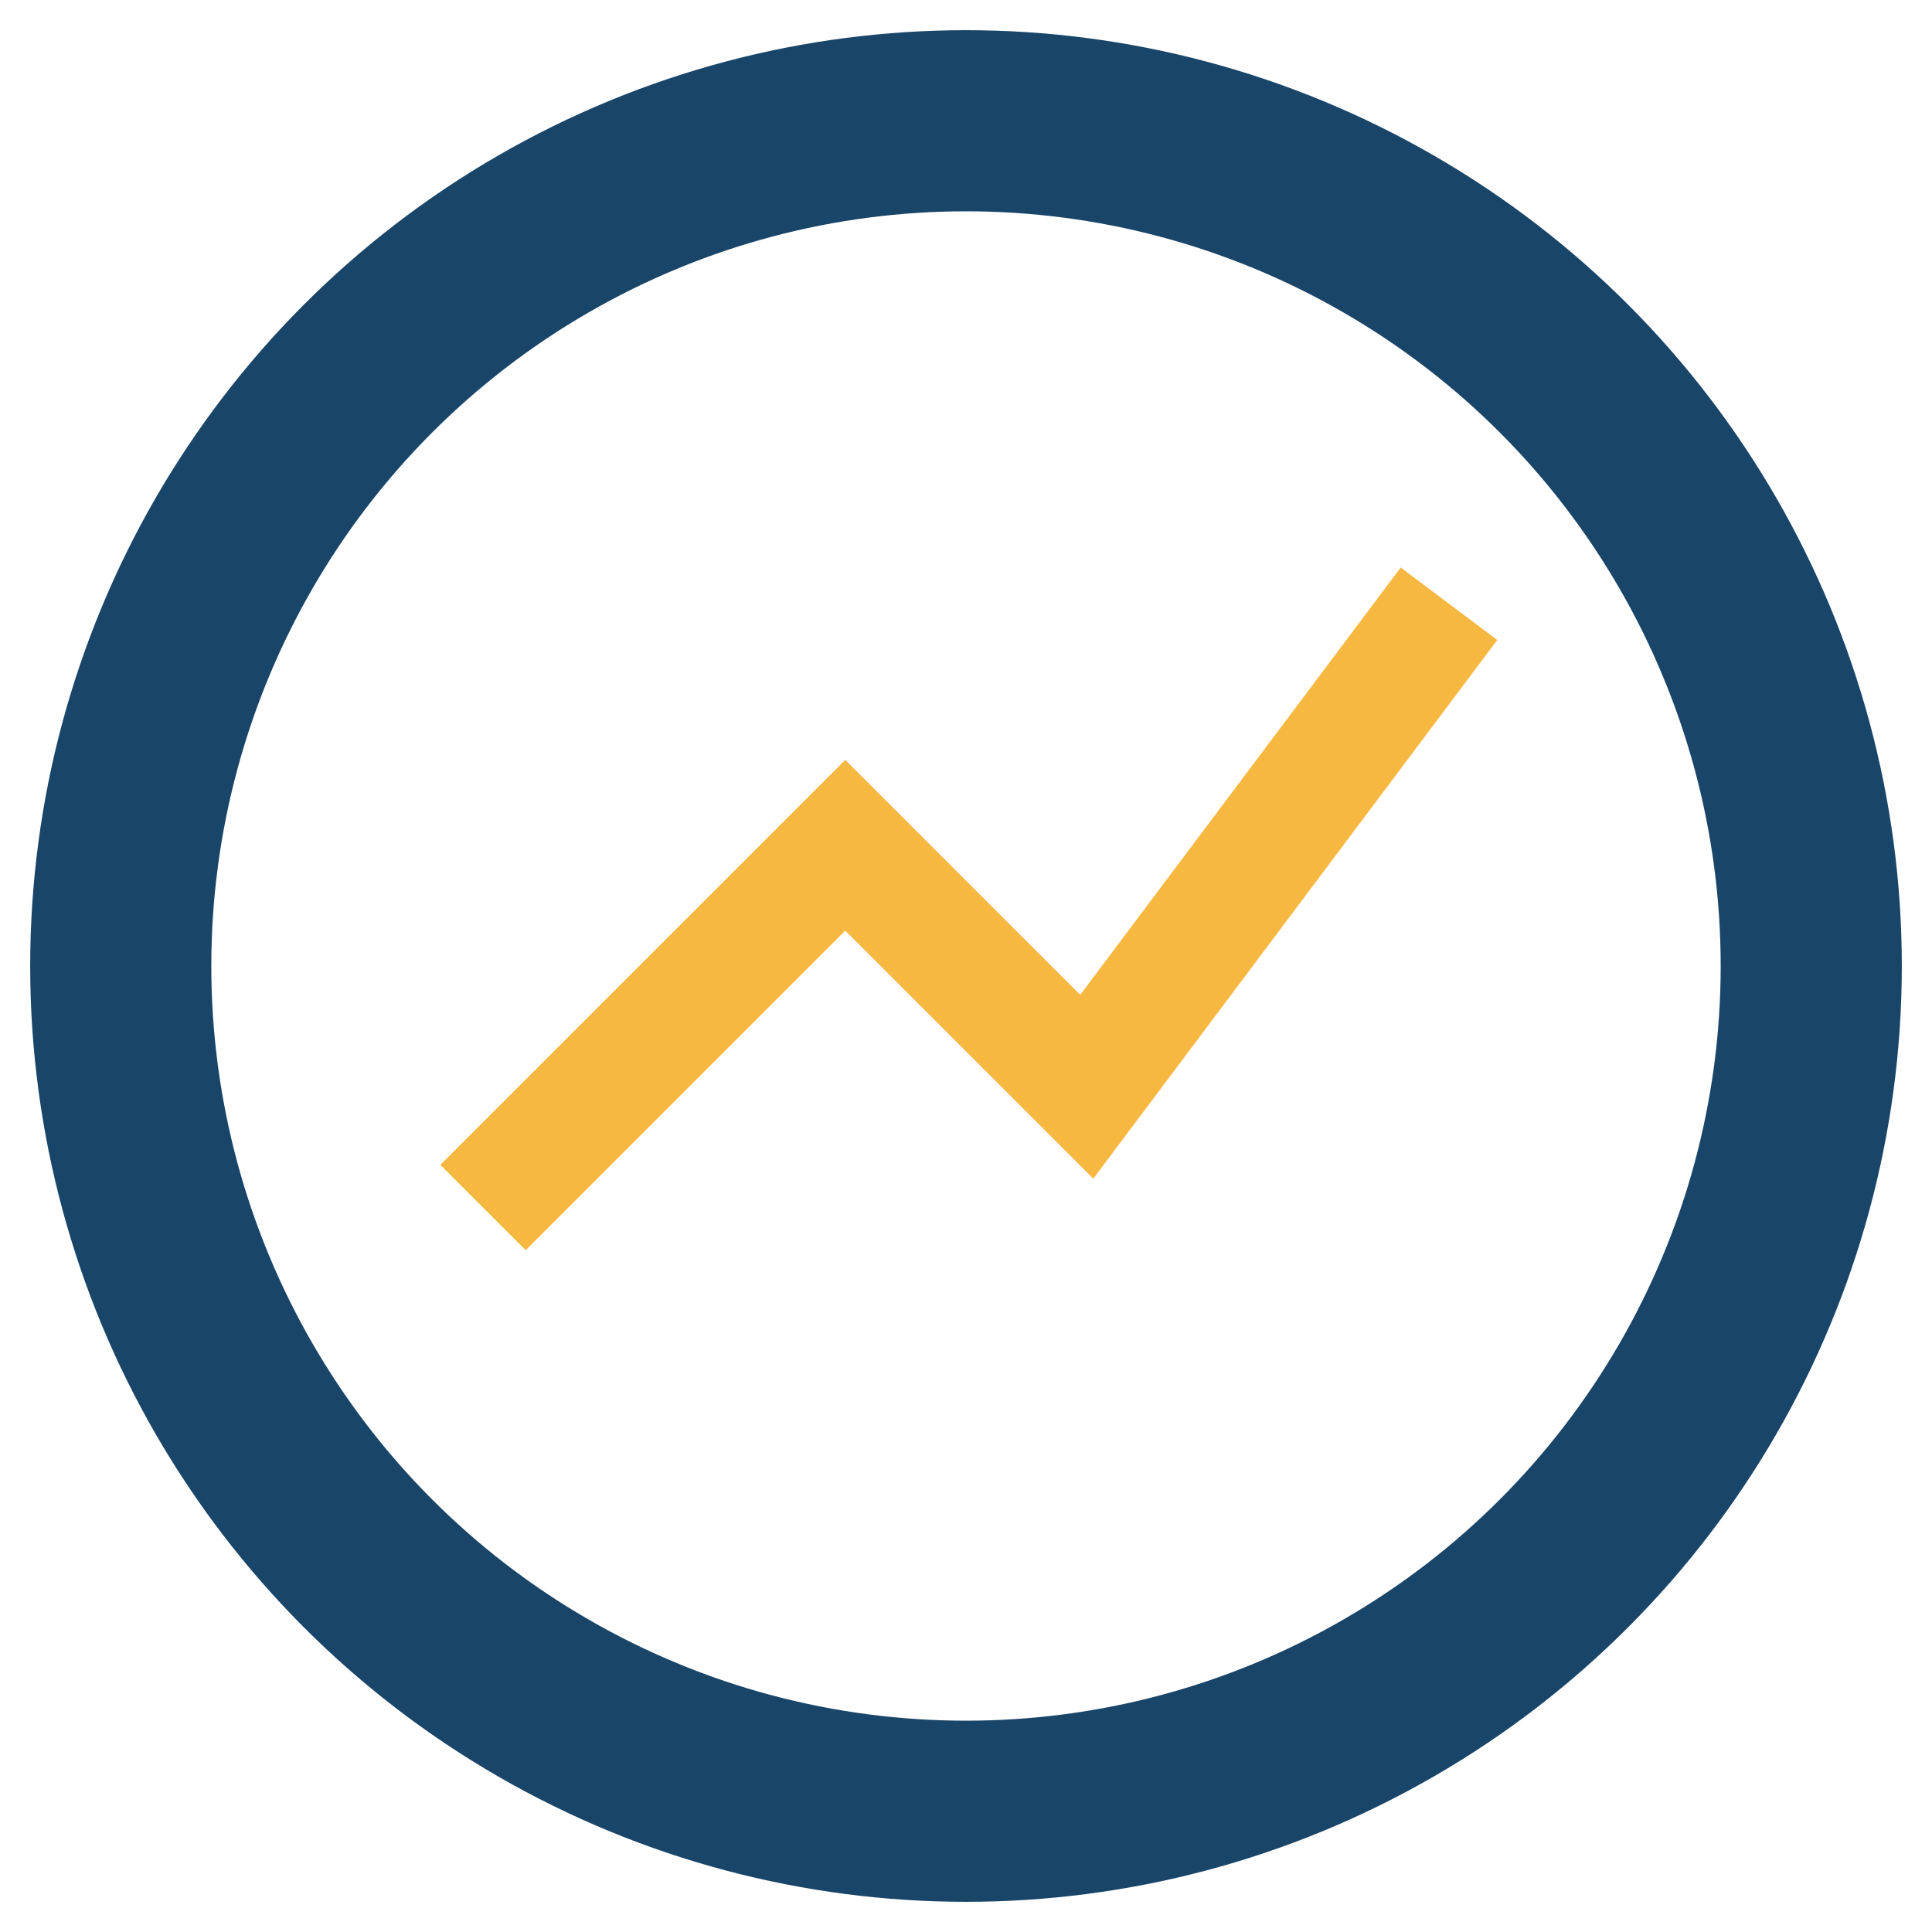
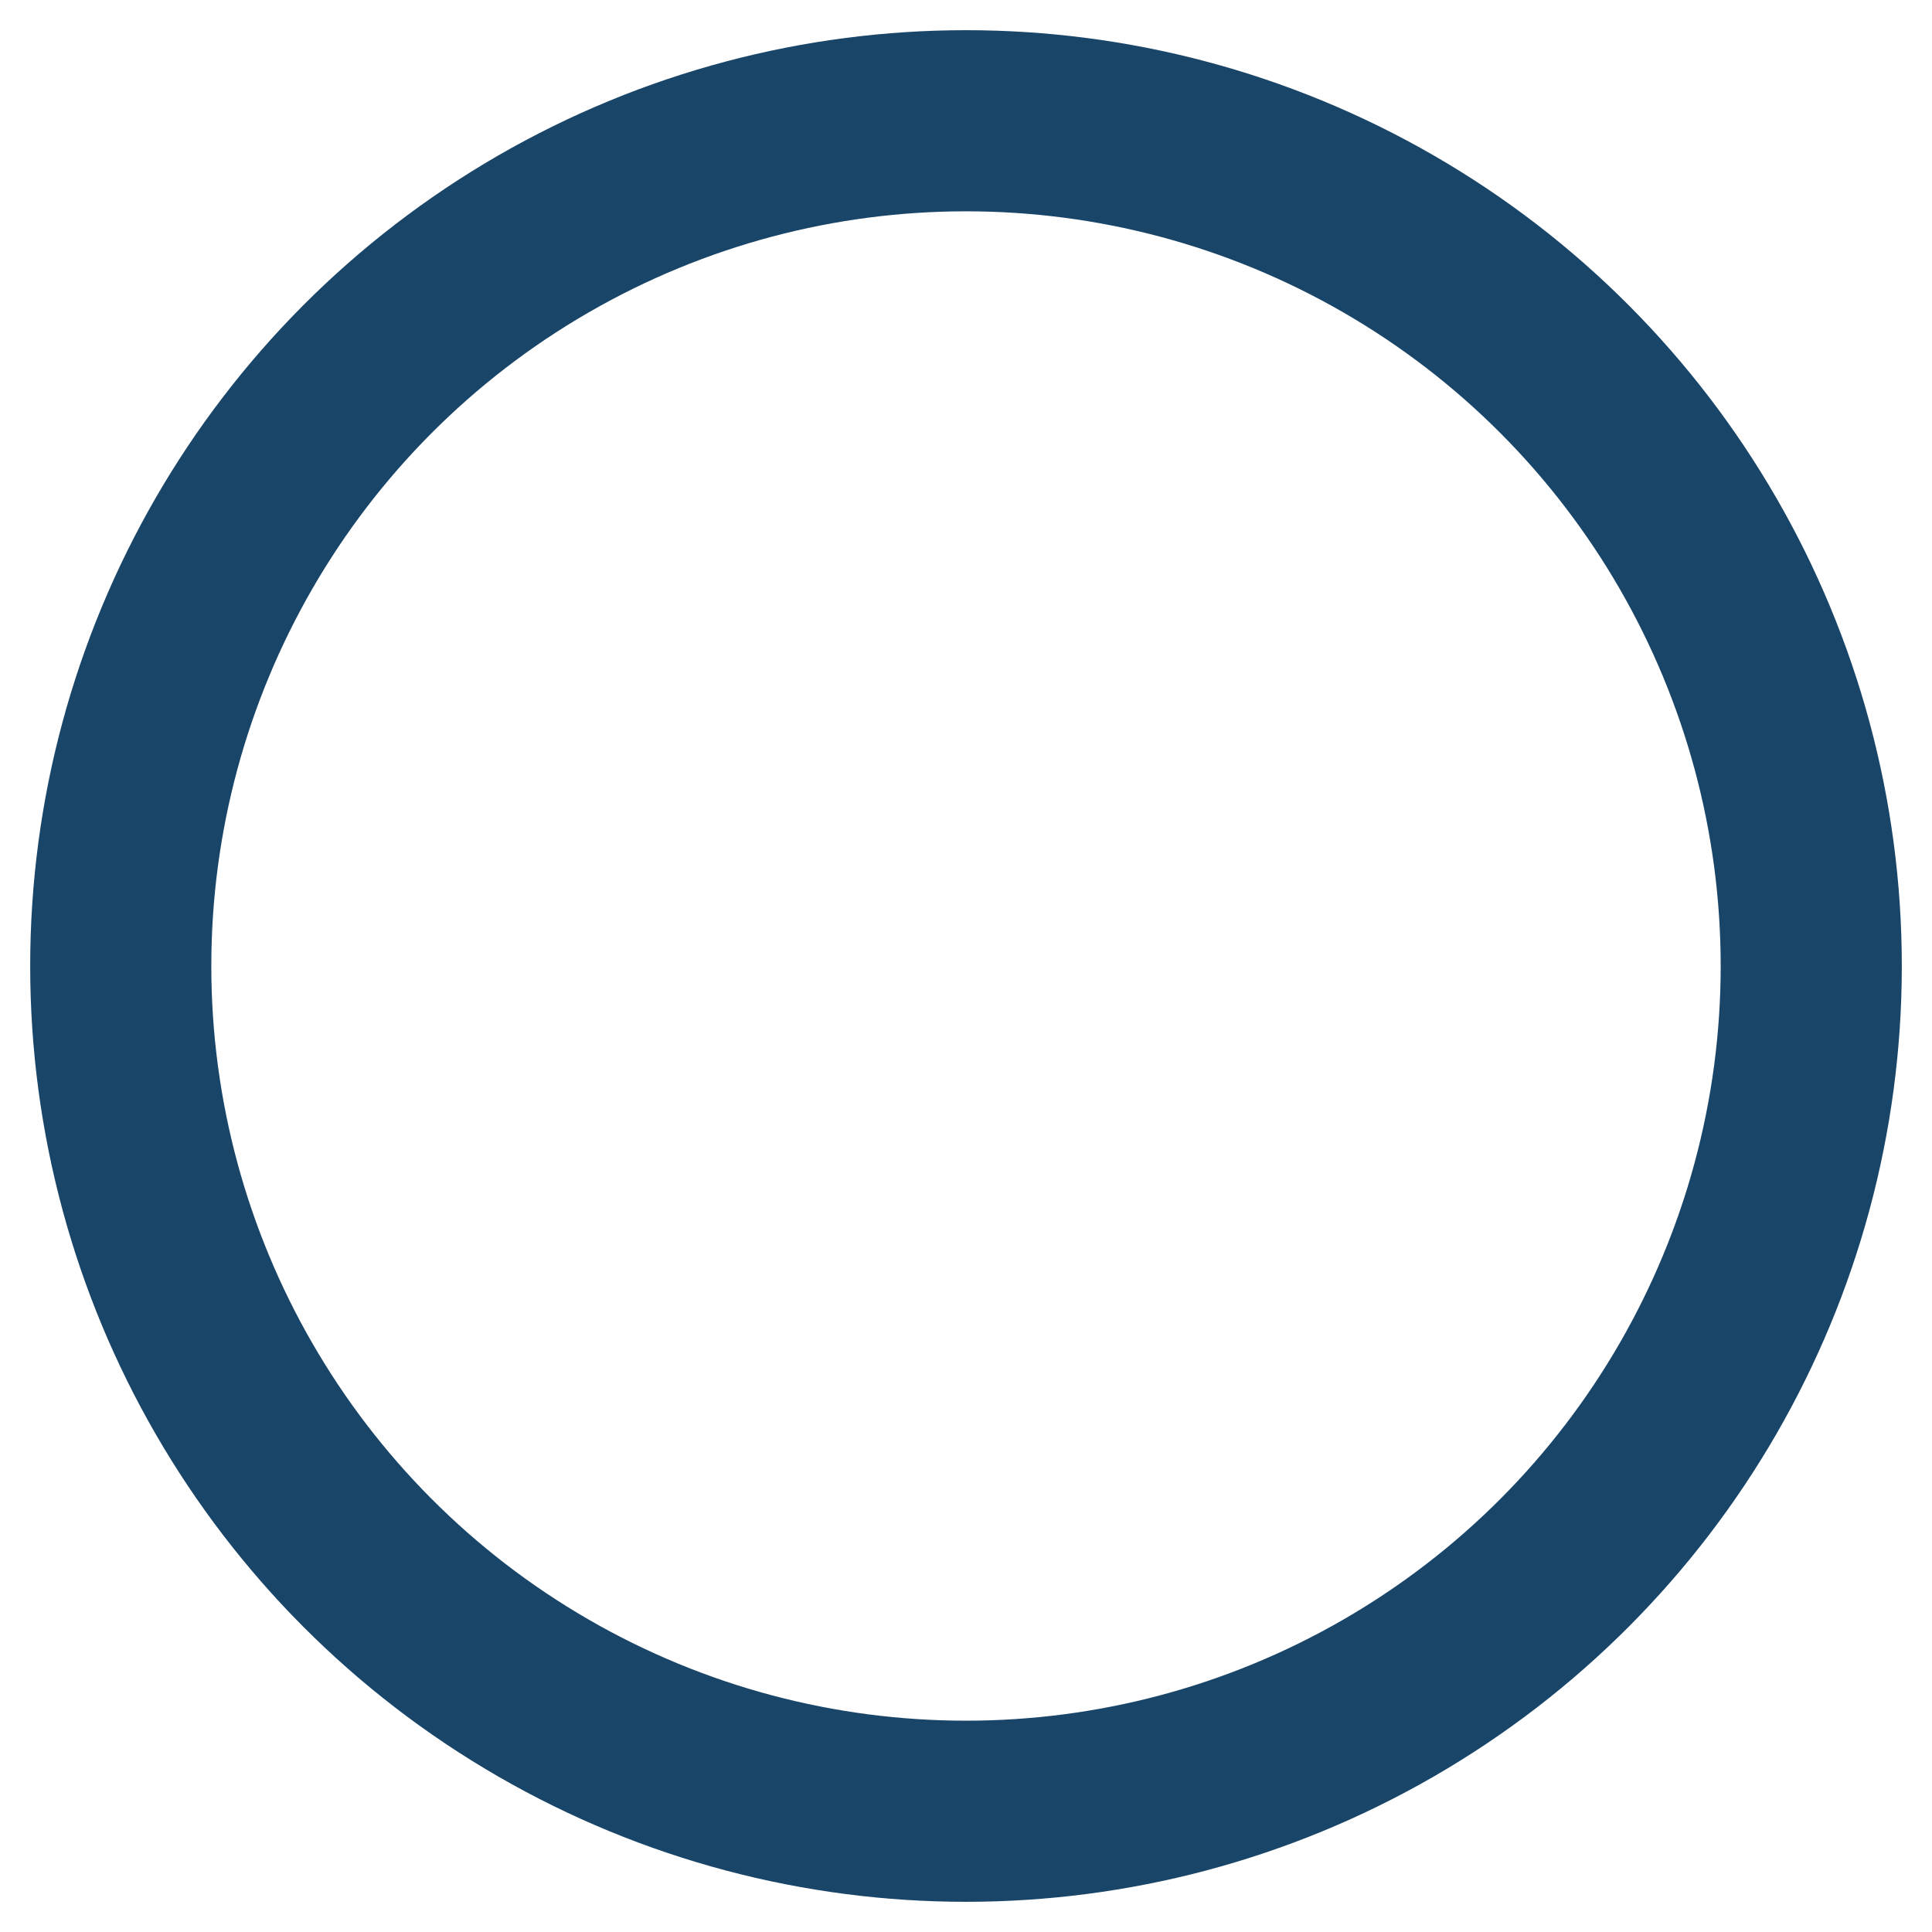
<svg xmlns="http://www.w3.org/2000/svg" width="32" height="32" viewBox="0 0 32 32">
  <circle cx="16" cy="16" r="14" fill="none" stroke="#194569" stroke-width="3" />
-   <path d="M8 20l6-6 4 4 6-8" fill="none" stroke="#F6B840" stroke-width="2" />
</svg>